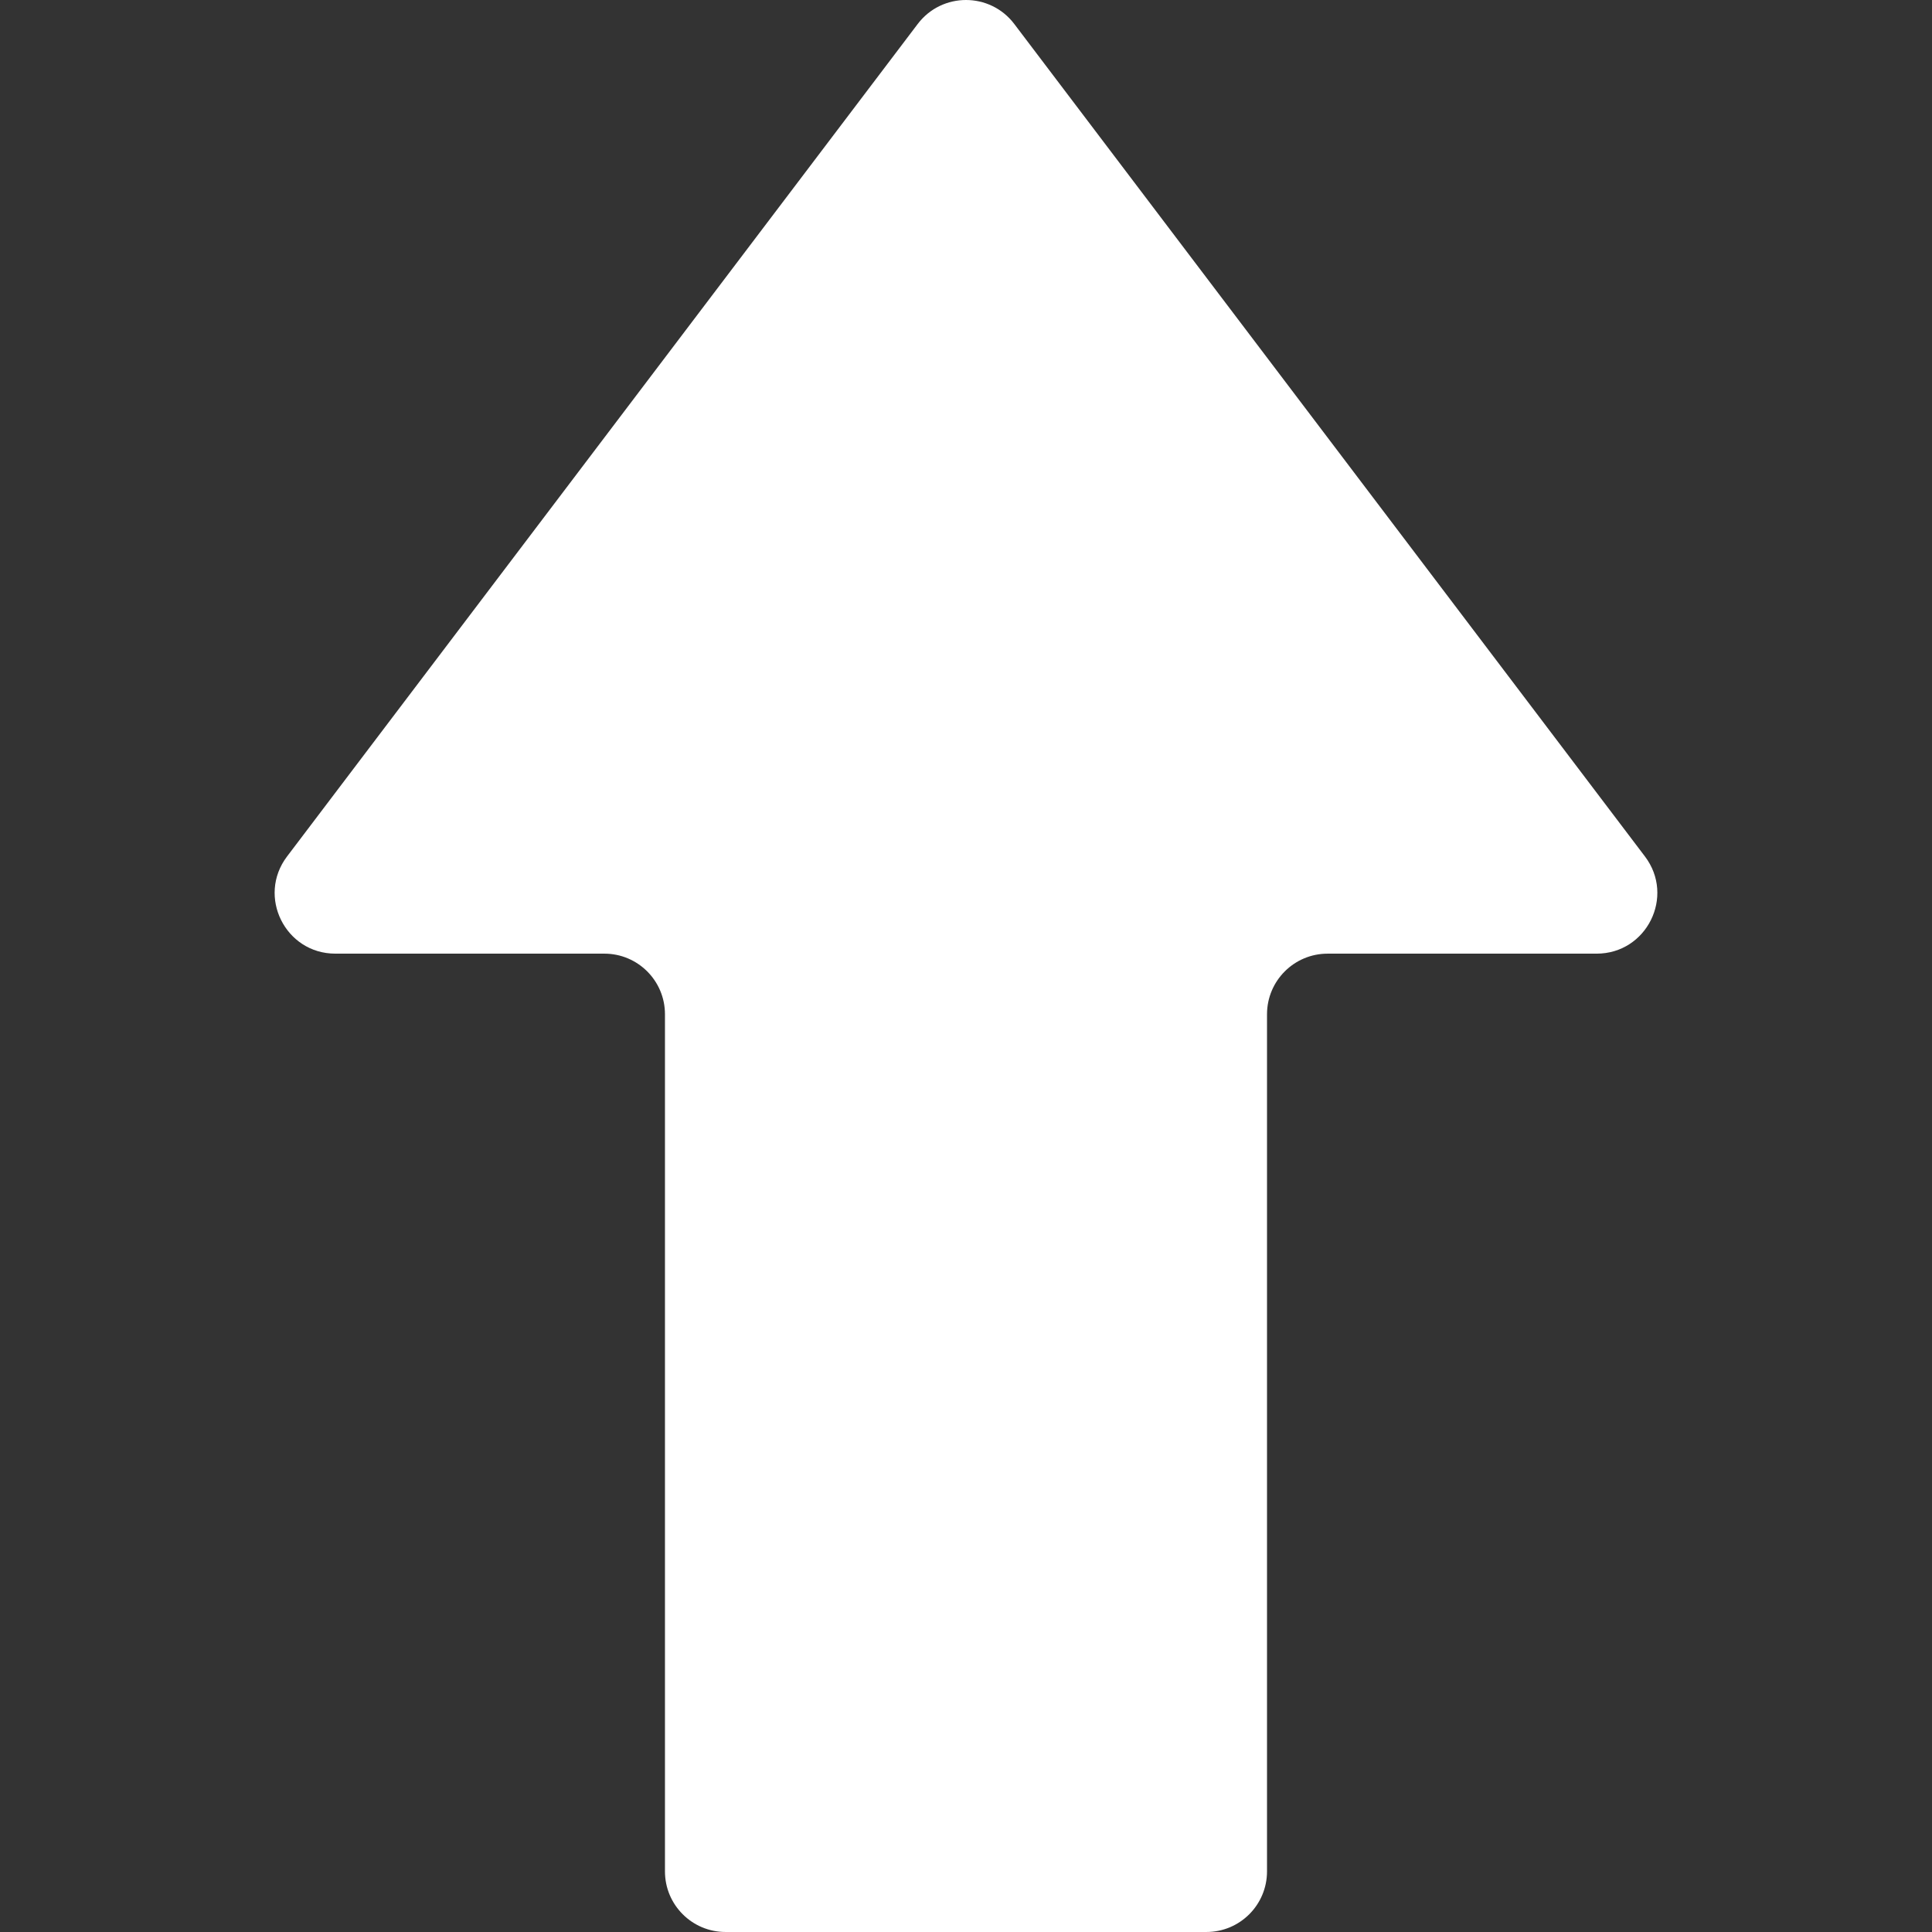
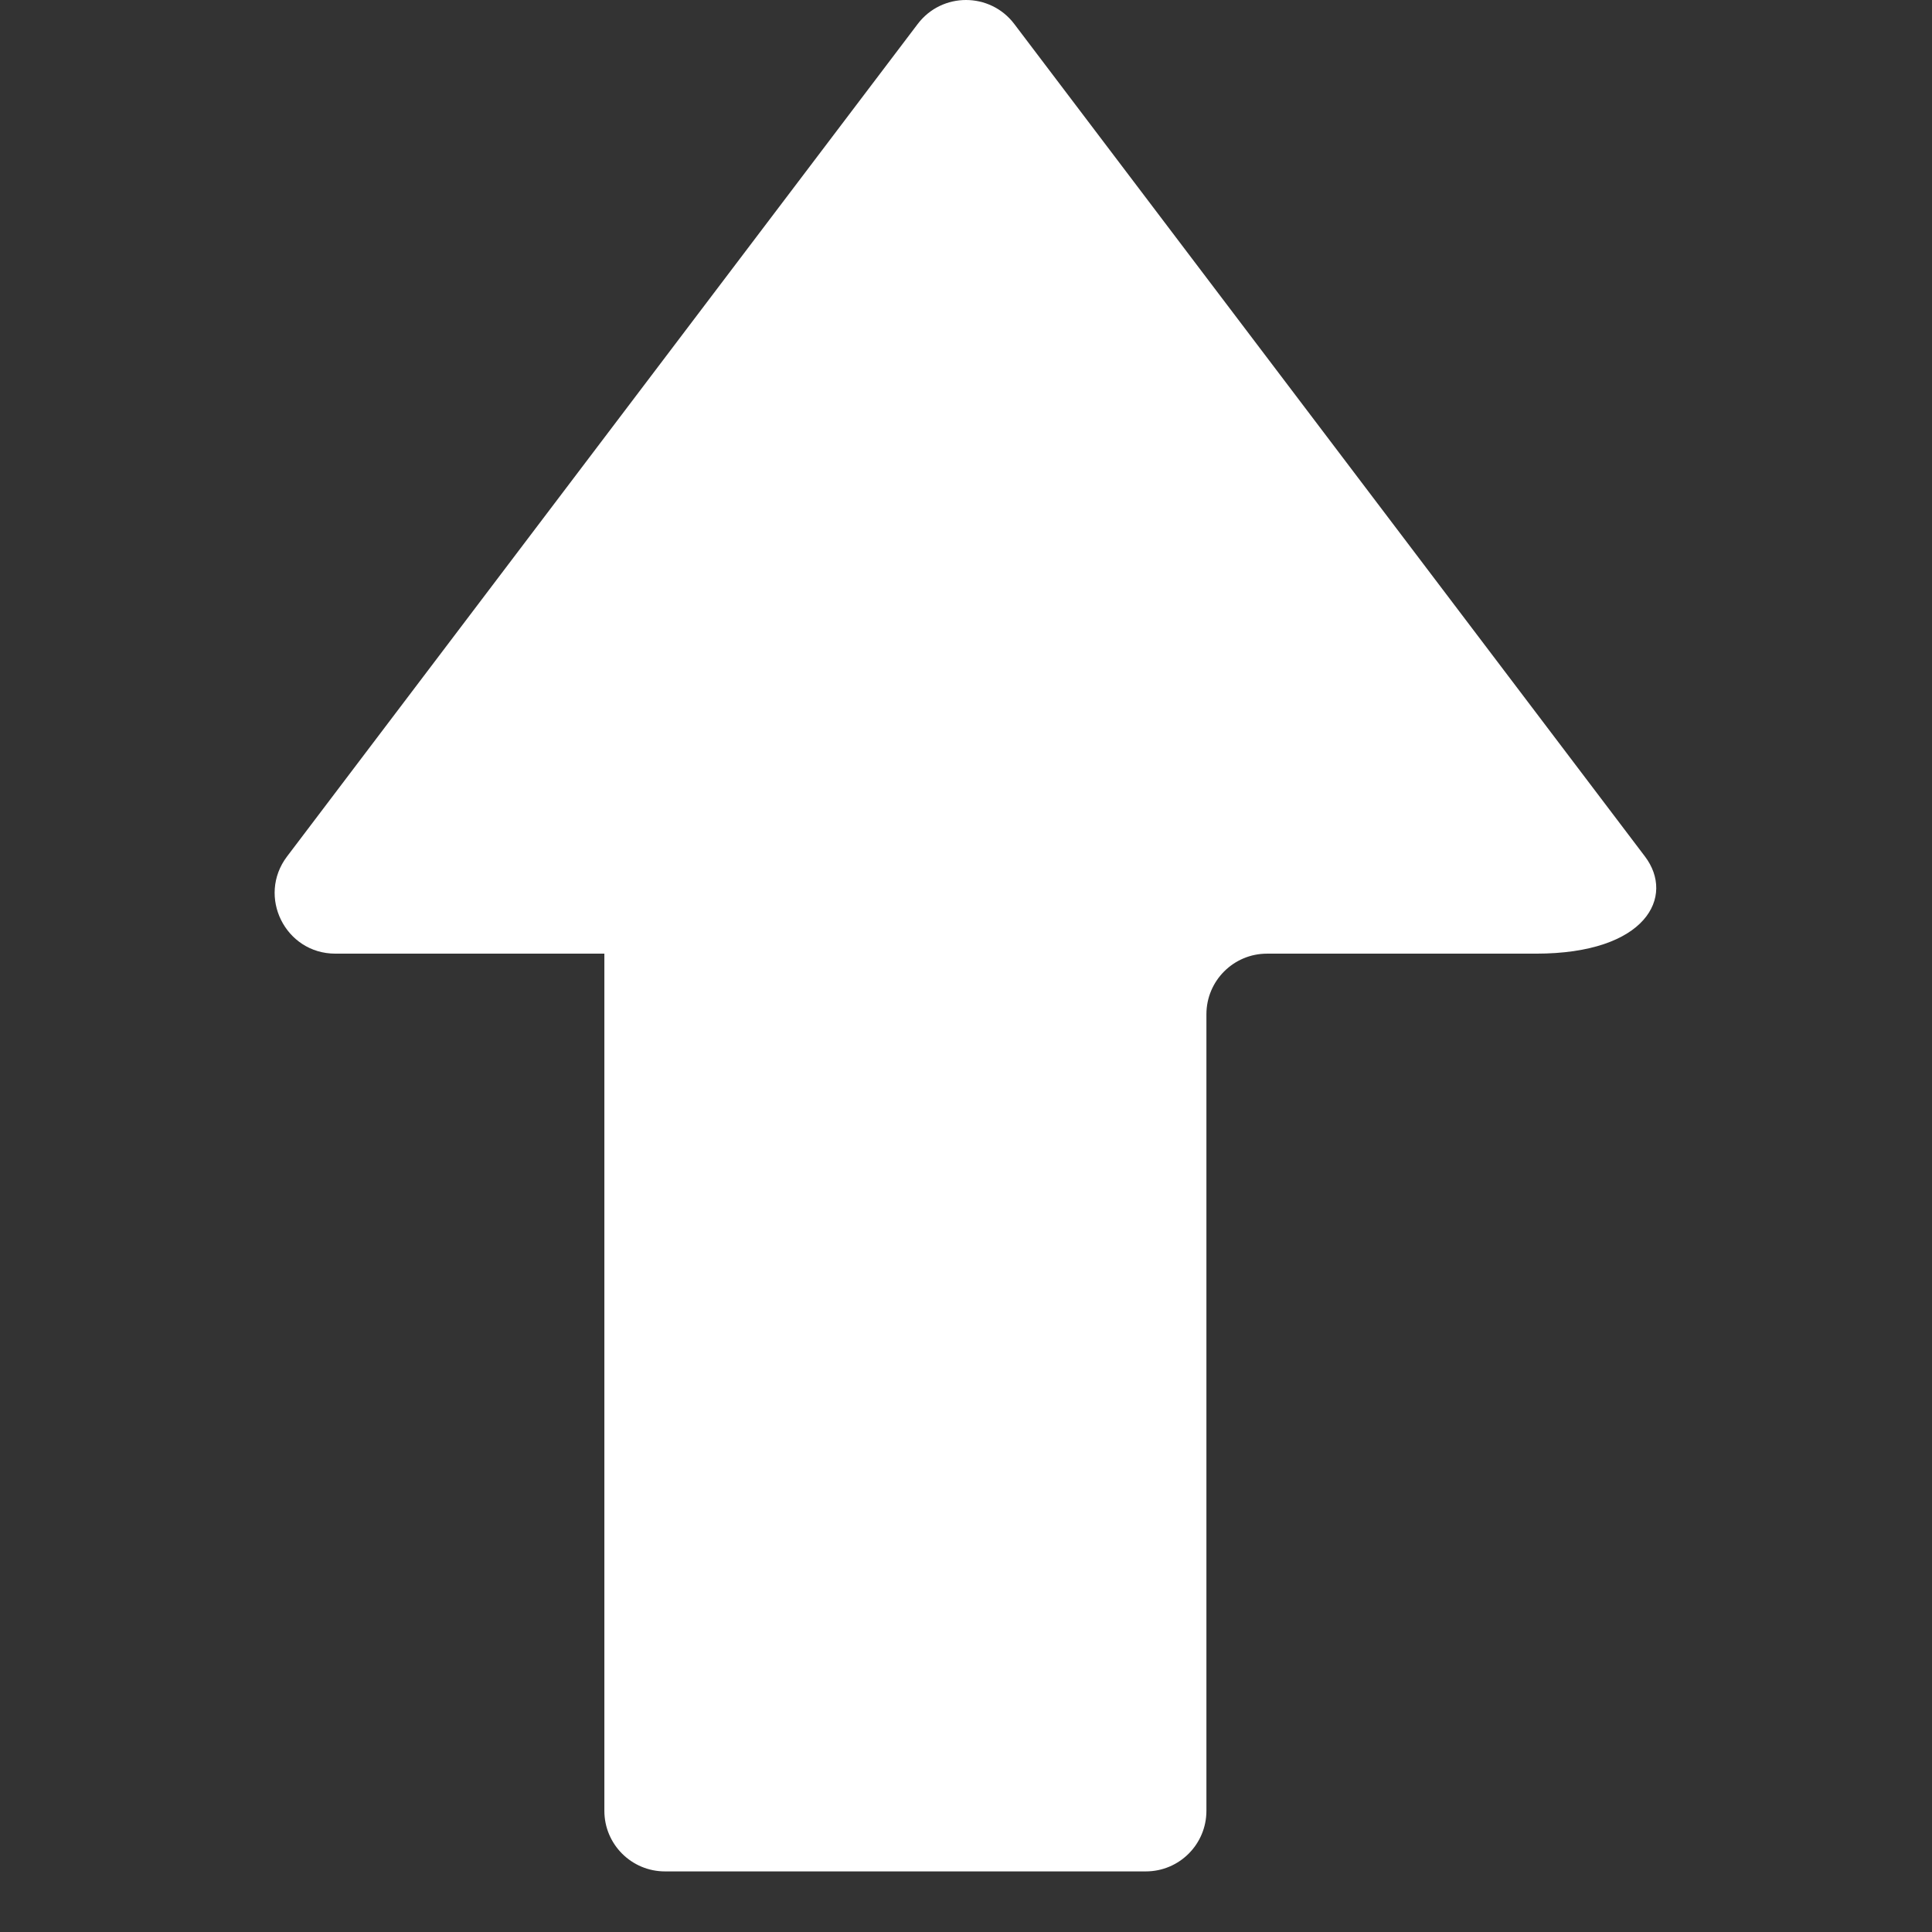
<svg xmlns="http://www.w3.org/2000/svg" version="1.1" id="_x31_0" x="0px" y="0px" viewBox="0 0 512 512" style="width: 64px; height: 64px; opacity: 1;" xml:space="preserve">
  <rect x="0" y="0" width="512" height="512" fill="#333333" stroke="none" />
  <style type="text/css">
	.st0{fill:#374149;}
</style>
  <g>
-     <path class="st0" d="M435.93,226.973L268.797,6.36c-6.422-8.48-19.172-8.48-25.598,0L76.07,226.973   c-8.011,10.574-0.469,25.754,12.797,25.754h71.297c8.867,0,16.059,7.191,16.059,16.058v227.156c0,8.871,7.187,16.058,16.058,16.058   h127.437c8.867,0,16.055-7.187,16.055-16.058V268.786c0-8.867,7.191-16.058,16.058-16.058h71.297   C436.398,252.727,443.941,237.547,435.93,226.973z" style="fill: rgb(255, 255, 255);" />
+     <path class="st0" d="M435.93,226.973L268.797,6.36c-6.422-8.48-19.172-8.48-25.598,0L76.07,226.973   c-8.011,10.574-0.469,25.754,12.797,25.754h71.297v227.156c0,8.871,7.187,16.058,16.058,16.058   h127.437c8.867,0,16.055-7.187,16.055-16.058V268.786c0-8.867,7.191-16.058,16.058-16.058h71.297   C436.398,252.727,443.941,237.547,435.93,226.973z" style="fill: rgb(255, 255, 255);" />
  </g>
</svg>